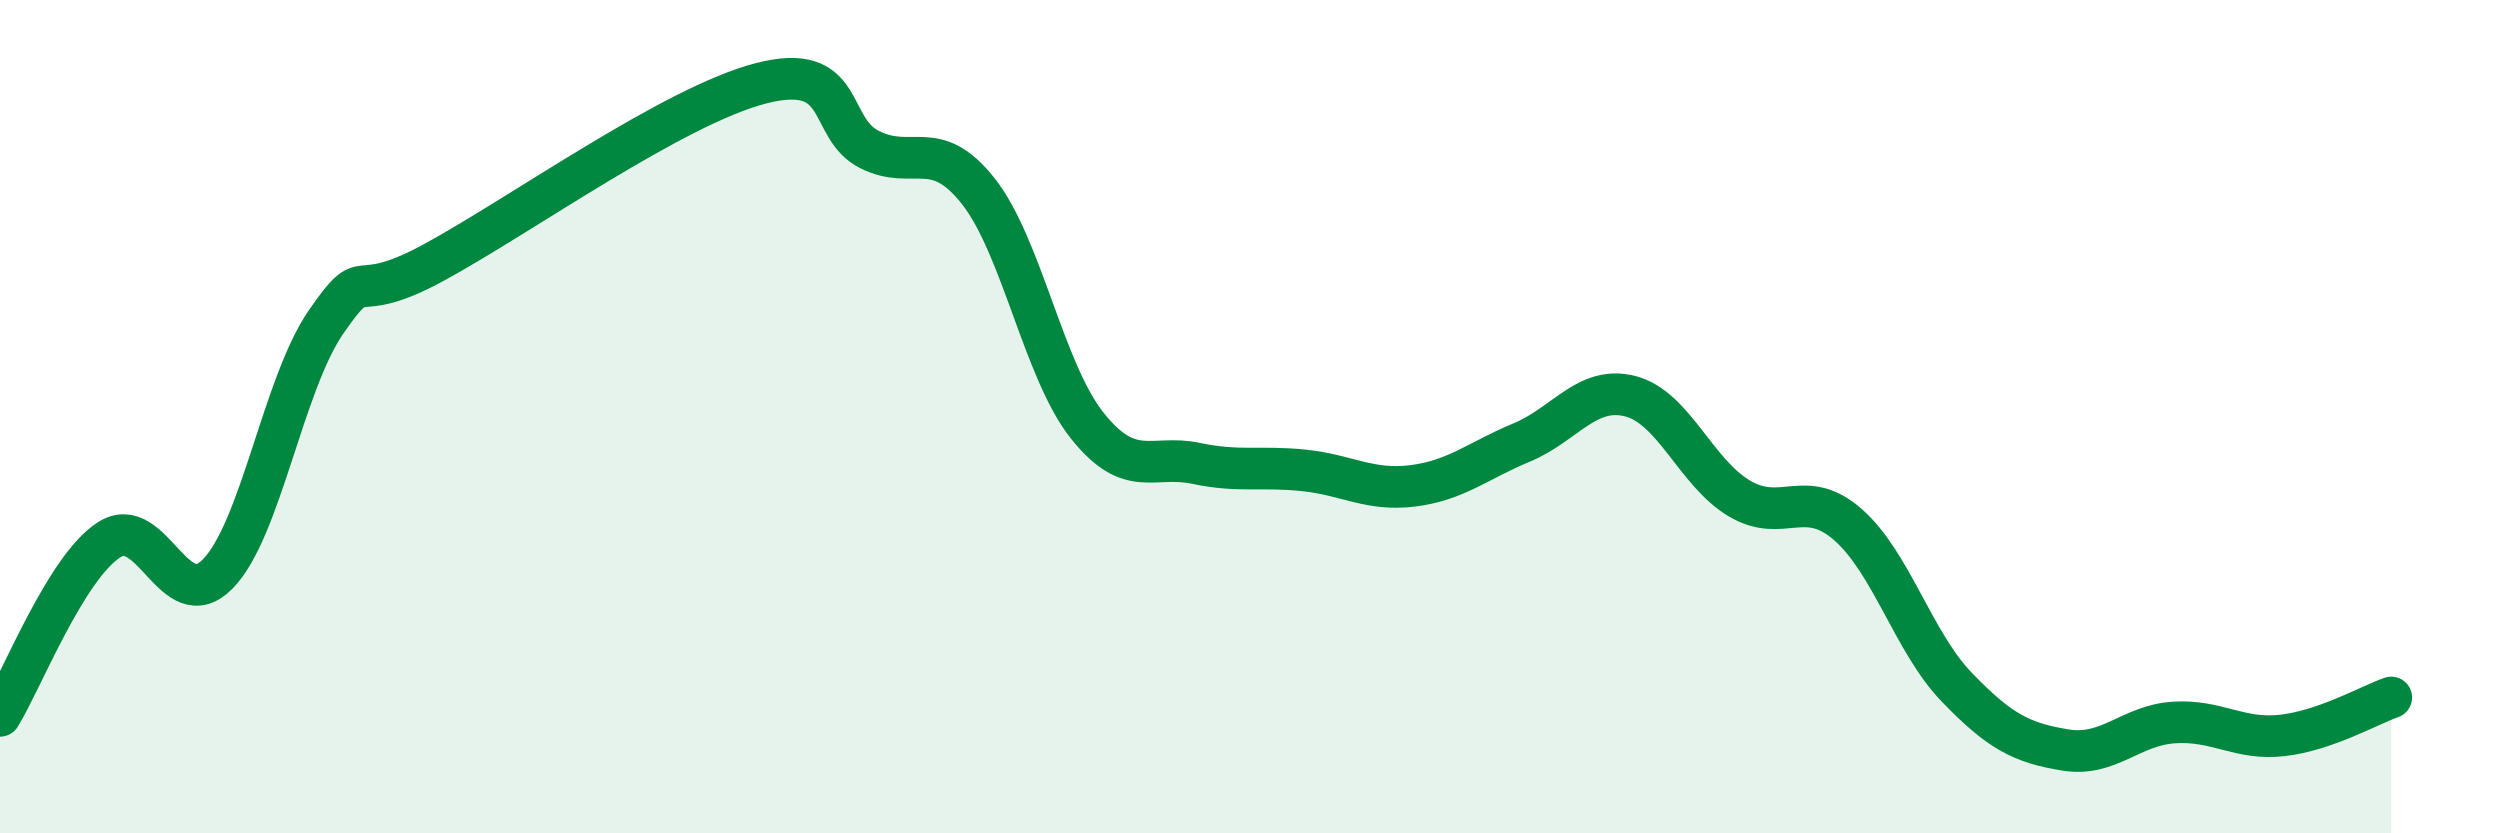
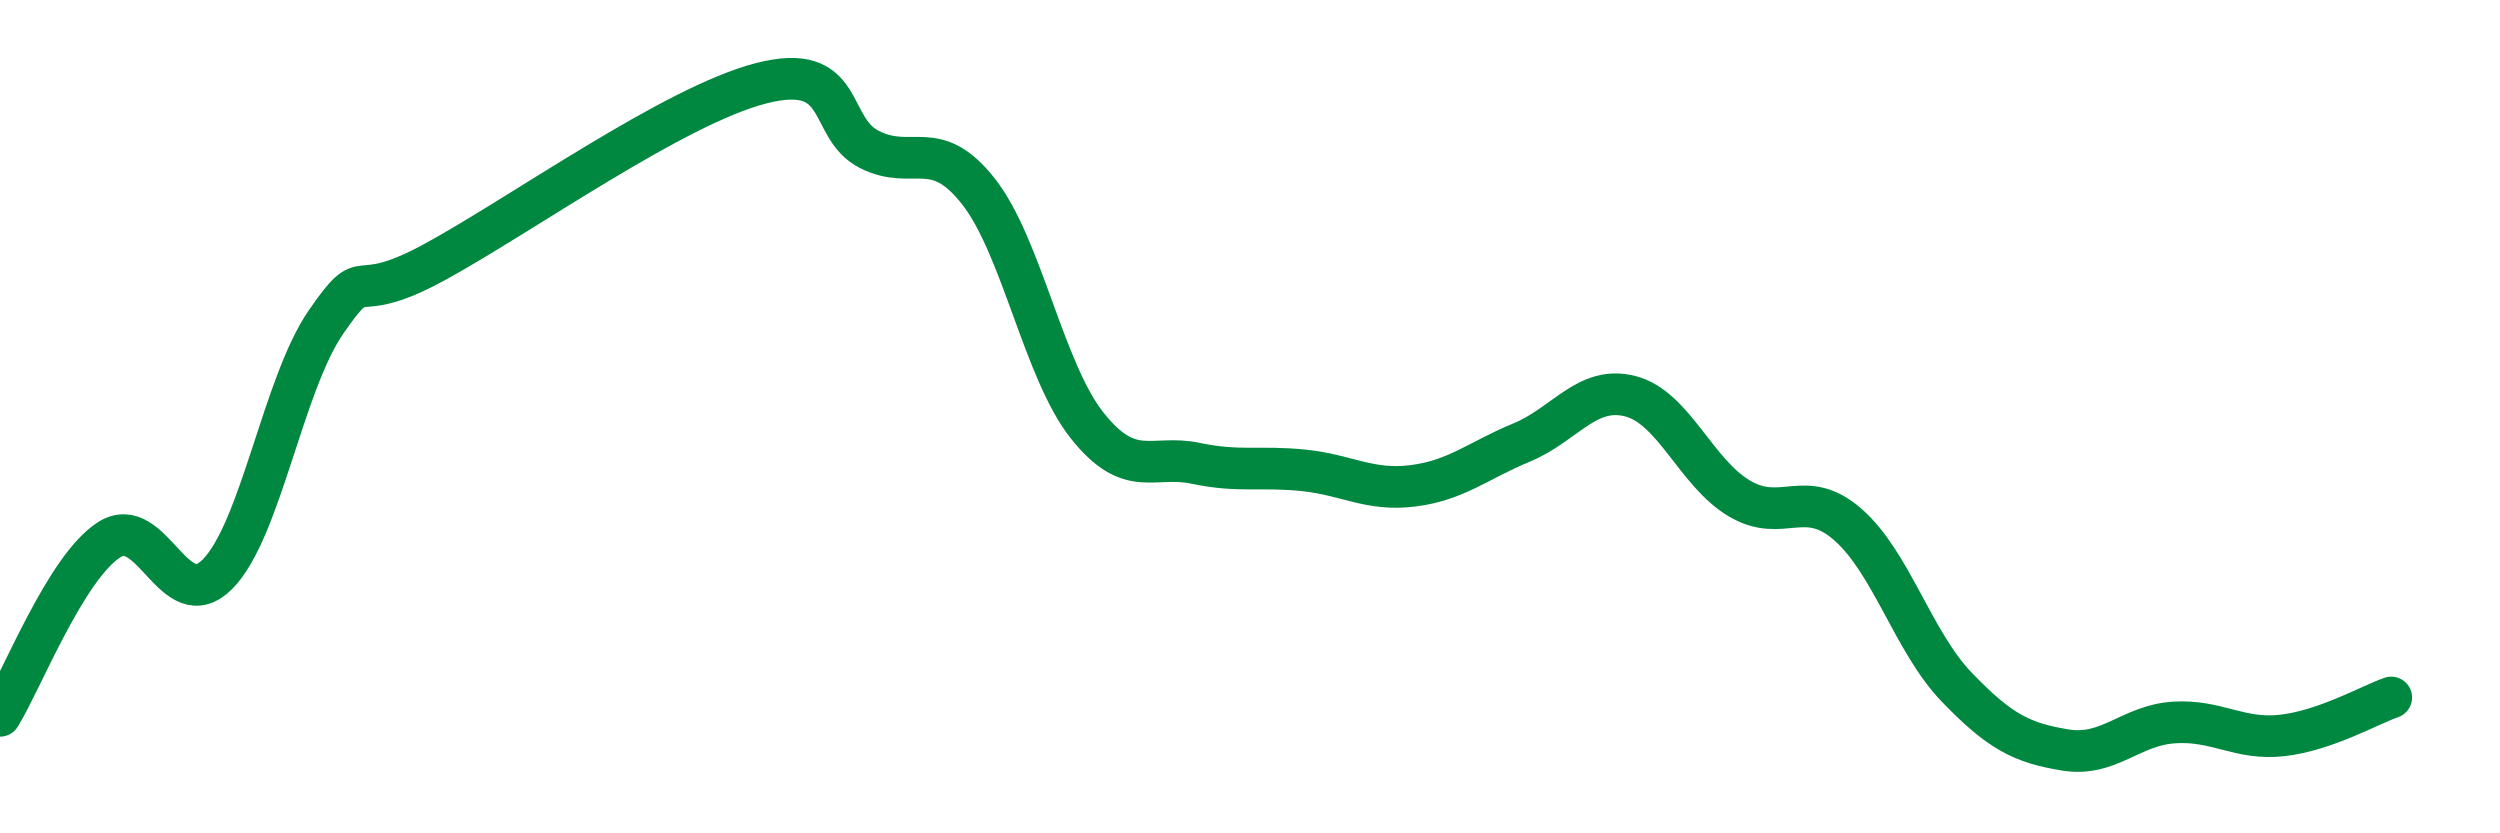
<svg xmlns="http://www.w3.org/2000/svg" width="60" height="20" viewBox="0 0 60 20">
-   <path d="M 0,17.18 C 0.52,16.34 1.57,13.64 2.61,12.96 C 3.65,12.28 4.18,14.83 5.22,13.78 C 6.26,12.73 6.79,9.22 7.83,7.72 C 8.87,6.22 8.34,7.43 10.43,6.29 C 12.52,5.15 16.17,2.54 18.26,2 C 20.35,1.46 19.83,3.07 20.87,3.59 C 21.91,4.11 22.44,3.27 23.48,4.59 C 24.52,5.91 25.05,8.9 26.09,10.21 C 27.13,11.52 27.66,10.9 28.7,11.12 C 29.74,11.34 30.26,11.18 31.3,11.29 C 32.34,11.4 32.87,11.79 33.91,11.66 C 34.95,11.53 35.48,11.05 36.52,10.62 C 37.56,10.19 38.09,9.24 39.13,9.51 C 40.17,9.78 40.7,11.34 41.74,11.96 C 42.78,12.58 43.31,11.68 44.35,12.59 C 45.39,13.5 45.92,15.41 46.96,16.49 C 48,17.57 48.53,17.83 49.57,18 C 50.61,18.17 51.13,17.41 52.17,17.34 C 53.21,17.27 53.74,17.77 54.78,17.65 C 55.82,17.53 56.87,16.92 57.39,16.74L57.39 20L0 20Z" fill="#008740" opacity="0.1" stroke-linecap="round" stroke-linejoin="round" />
  <path d="M 0,17.18 C 0.52,16.34 1.57,13.64 2.61,12.96 C 3.65,12.28 4.18,14.83 5.22,13.78 C 6.26,12.73 6.79,9.22 7.83,7.72 C 8.87,6.22 8.34,7.43 10.43,6.29 C 12.52,5.15 16.17,2.54 18.26,2 C 20.35,1.46 19.83,3.07 20.87,3.59 C 21.91,4.11 22.44,3.27 23.48,4.59 C 24.52,5.91 25.05,8.9 26.09,10.21 C 27.13,11.52 27.66,10.9 28.7,11.12 C 29.74,11.34 30.26,11.18 31.3,11.29 C 32.34,11.4 32.87,11.79 33.91,11.66 C 34.95,11.53 35.48,11.05 36.52,10.62 C 37.56,10.19 38.09,9.24 39.13,9.51 C 40.17,9.78 40.7,11.34 41.74,11.96 C 42.78,12.58 43.31,11.68 44.35,12.59 C 45.39,13.5 45.92,15.41 46.96,16.49 C 48,17.57 48.53,17.83 49.57,18 C 50.61,18.17 51.13,17.41 52.17,17.34 C 53.21,17.27 53.74,17.77 54.78,17.65 C 55.82,17.53 56.87,16.92 57.39,16.74" stroke="#008740" stroke-width="1" fill="none" stroke-linecap="round" stroke-linejoin="round" />
</svg>